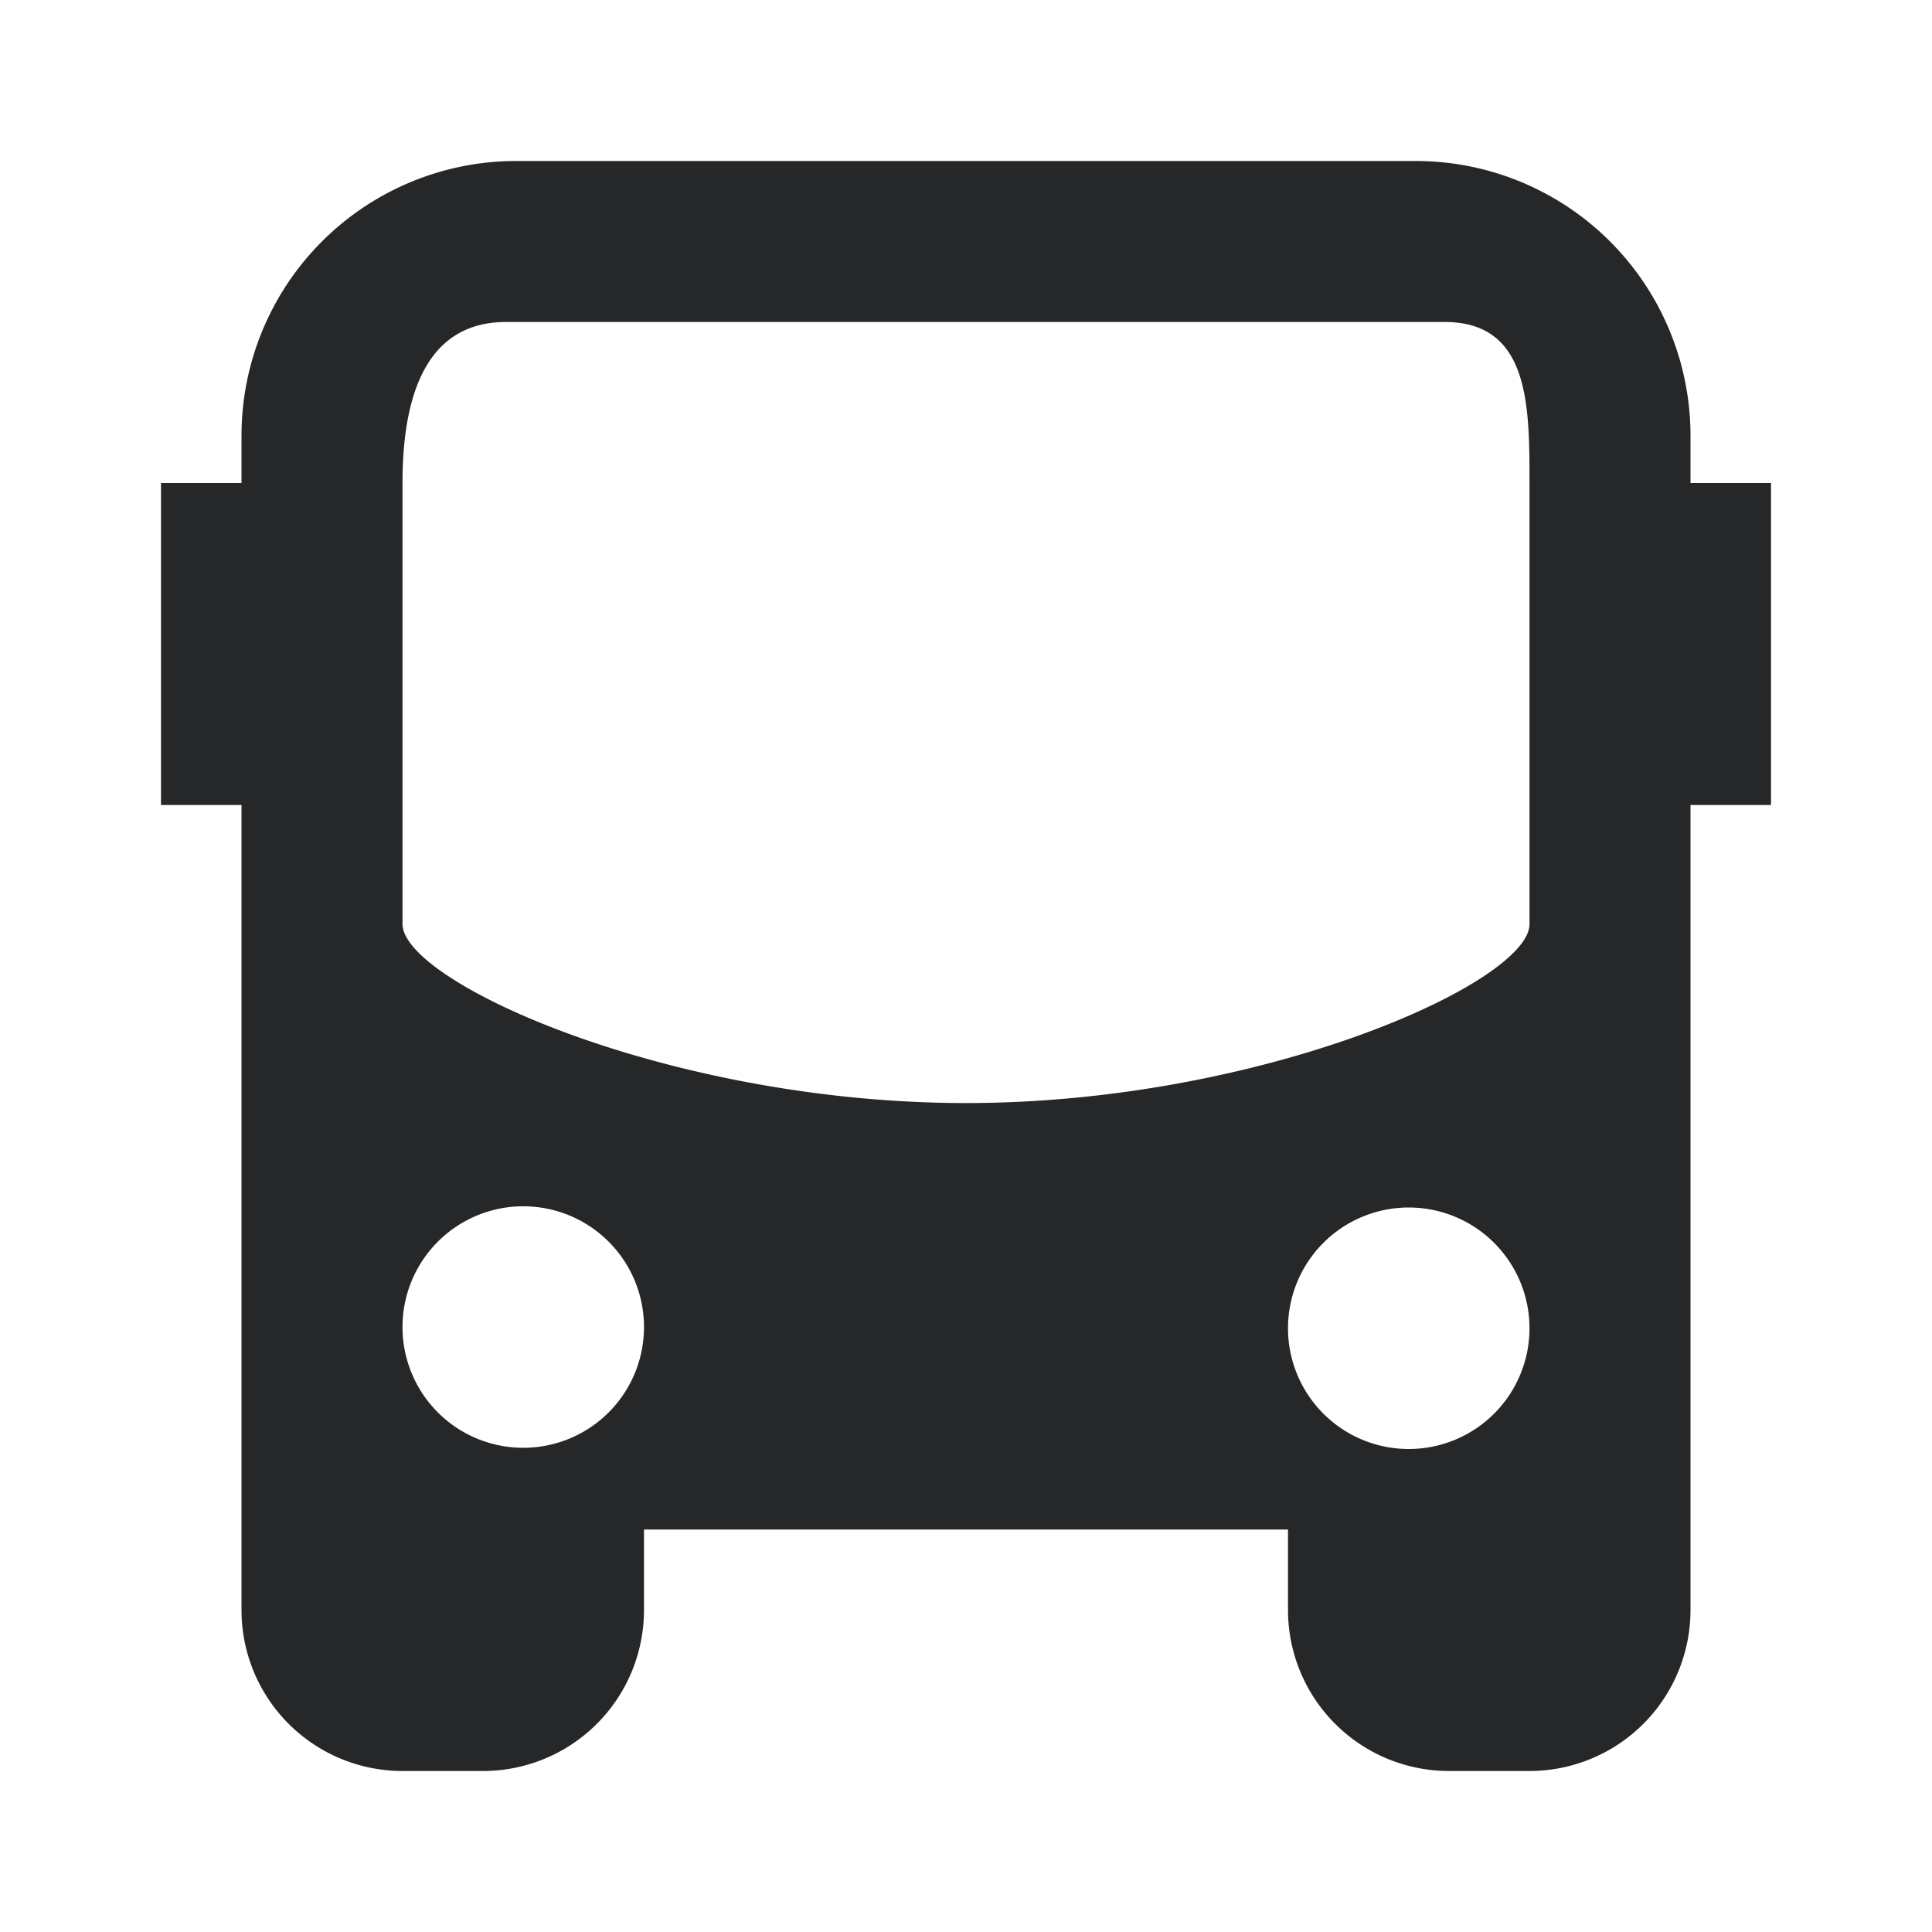
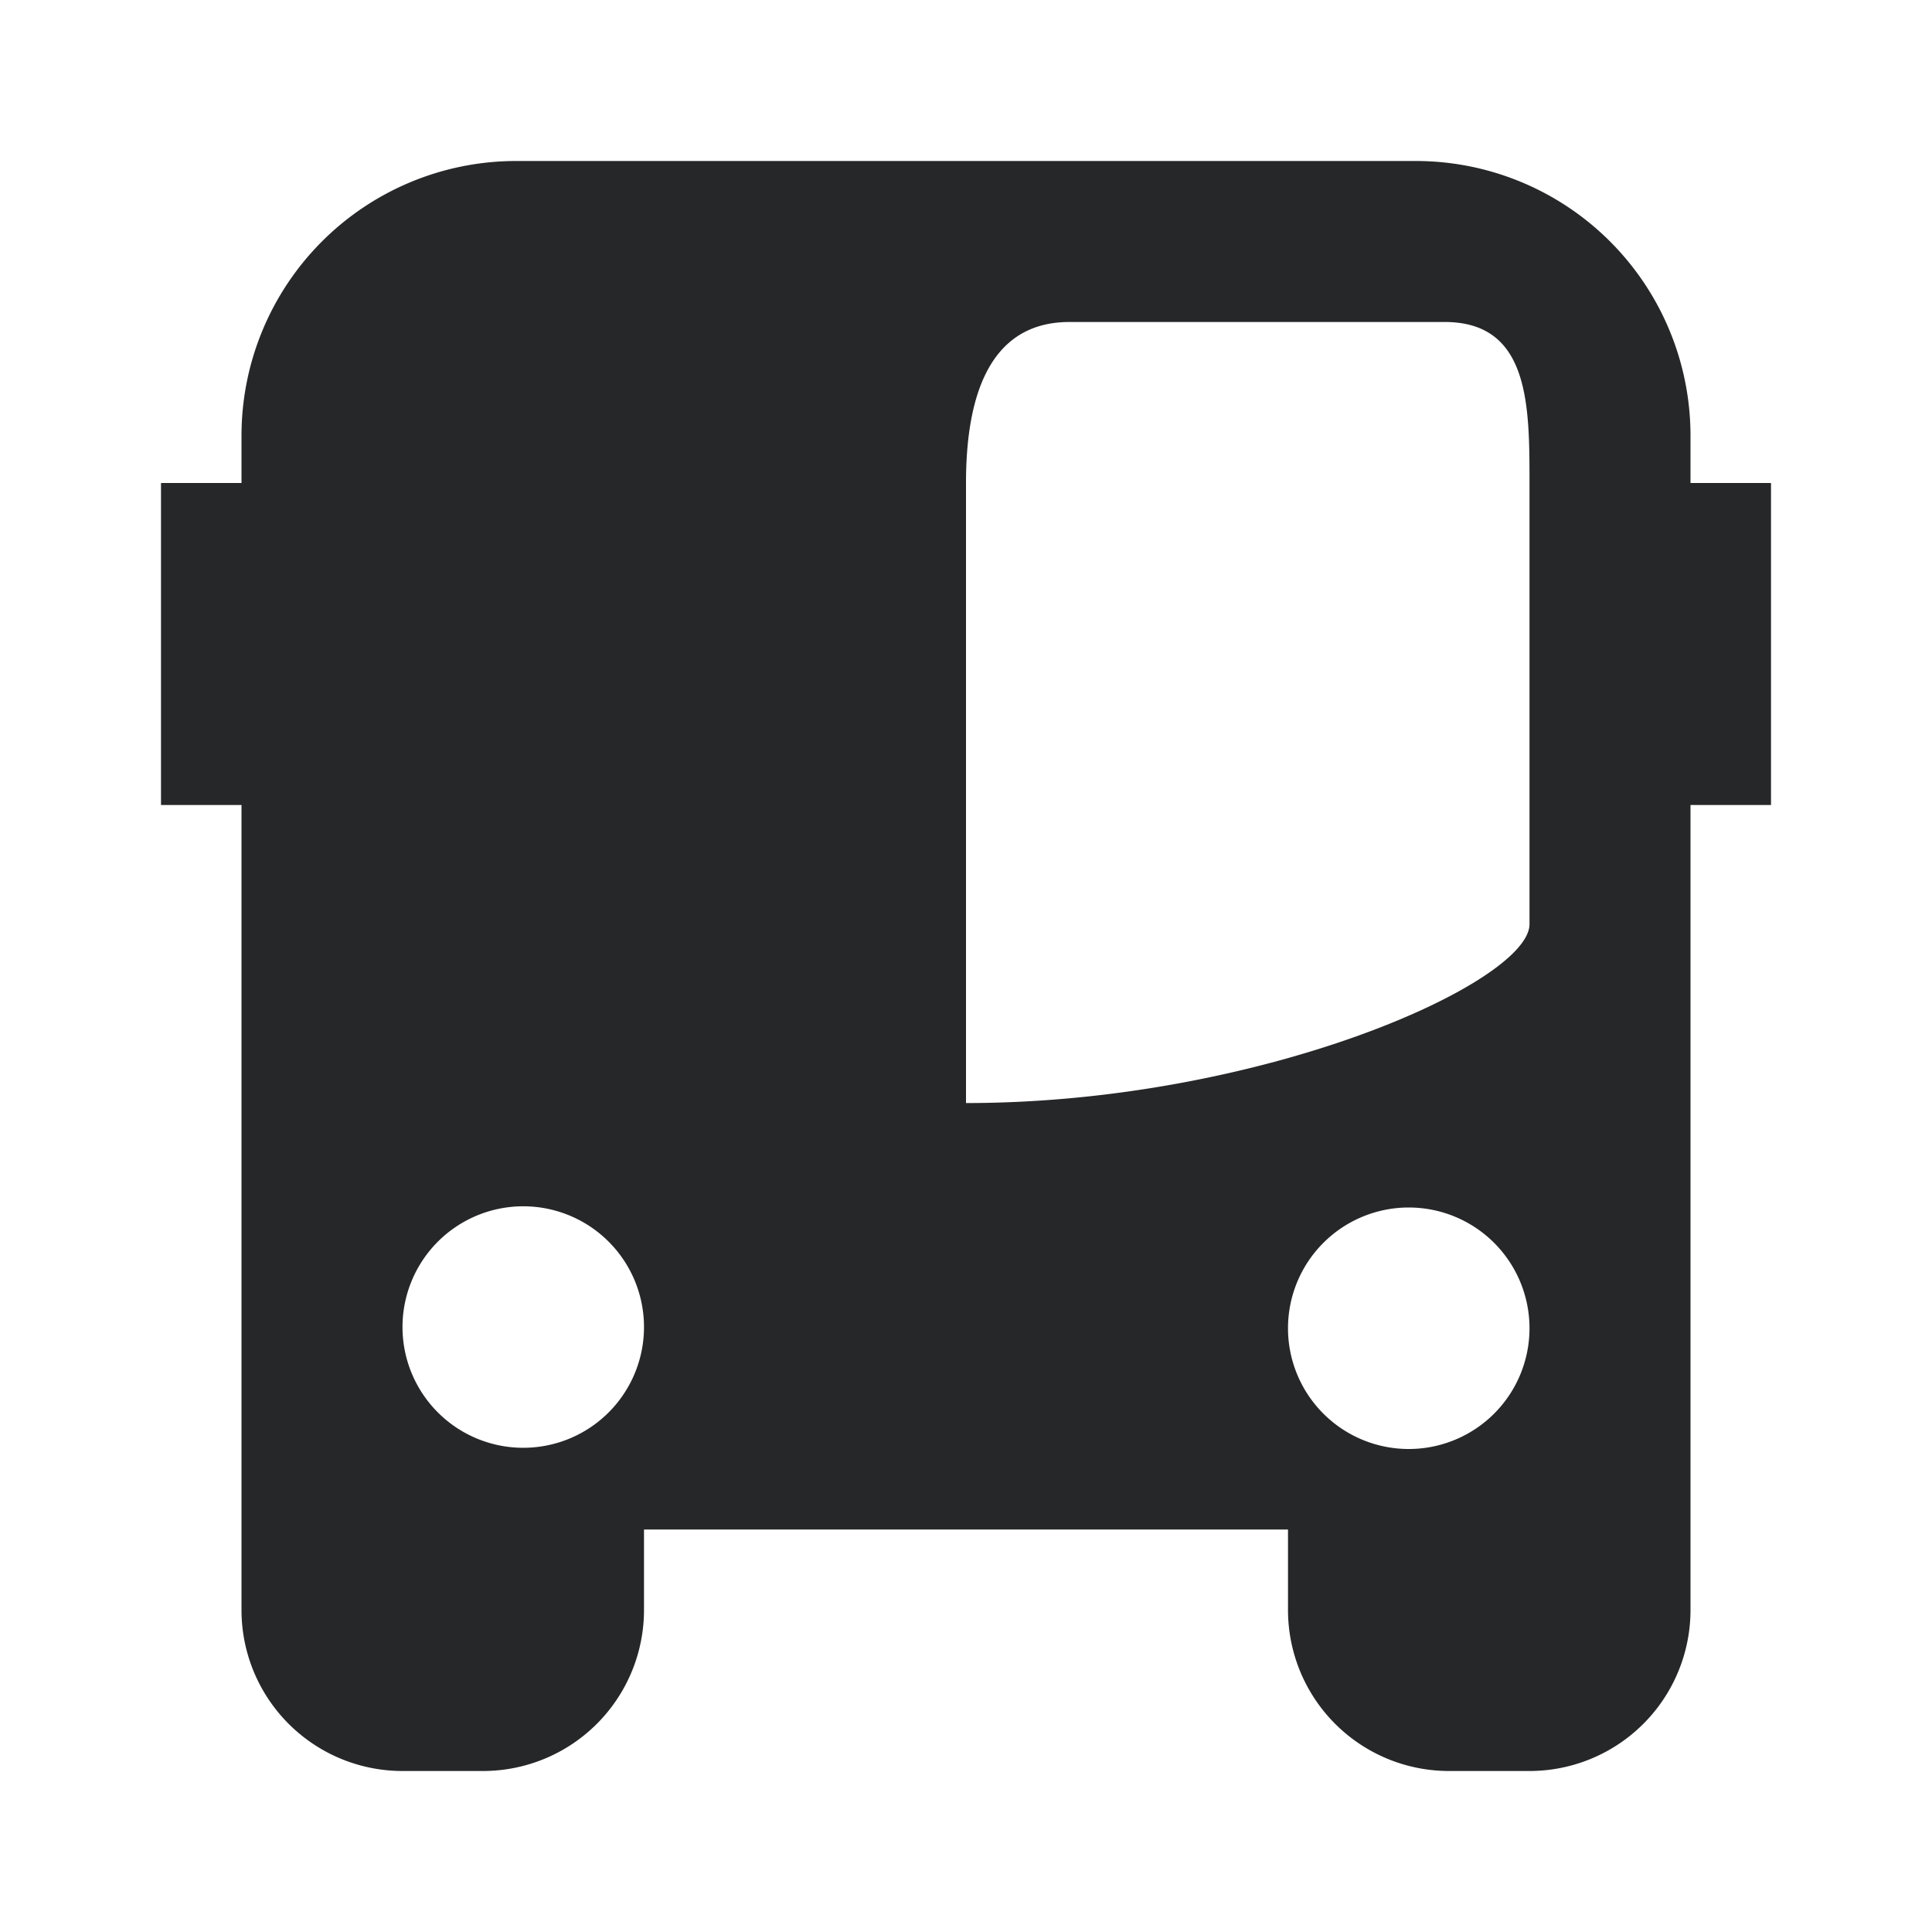
<svg xmlns="http://www.w3.org/2000/svg" id="Layer_1" data-name="Layer 1" viewBox="0 0 96 96">
  <defs>
    <style>.cls-1{fill:#262728;}</style>
  </defs>
-   <path class="cls-1" d="M84,24V21.65A13.65,13.65,0,0,0,70.35,8H25.65A13.65,13.65,0,0,0,12,21.65V24H8V40h4V80a8,8,0,0,0,8,8h4a8,8,0,0,0,8-8V76H64v4a8,8,0,0,0,8,8h4a8,8,0,0,0,8-8V40h4V24H84ZM26,71.94a6,6,0,1,1,6-6A6,6,0,0,1,26,71.94ZM48,54.81c-14.72,0-28-6-28-8.9V24c0-3.87.93-8,5.14-8H71.79C76,16,76,20.13,76,24V45.92C76,48.82,62.71,54.81,48,54.81ZM76,66a6,6,0,1,1-6-6A6,6,0,0,1,76,66Z" />
+   <path class="cls-1" d="M84,24V21.65A13.65,13.65,0,0,0,70.35,8H25.65A13.65,13.65,0,0,0,12,21.65V24H8V40h4V80a8,8,0,0,0,8,8h4a8,8,0,0,0,8-8V76H64v4a8,8,0,0,0,8,8h4a8,8,0,0,0,8-8V40h4V24H84ZM26,71.94a6,6,0,1,1,6-6A6,6,0,0,1,26,71.94ZM48,54.81V24c0-3.87.93-8,5.14-8H71.79C76,16,76,20.13,76,24V45.92C76,48.82,62.71,54.81,48,54.81ZM76,66a6,6,0,1,1-6-6A6,6,0,0,1,76,66Z" />
</svg>